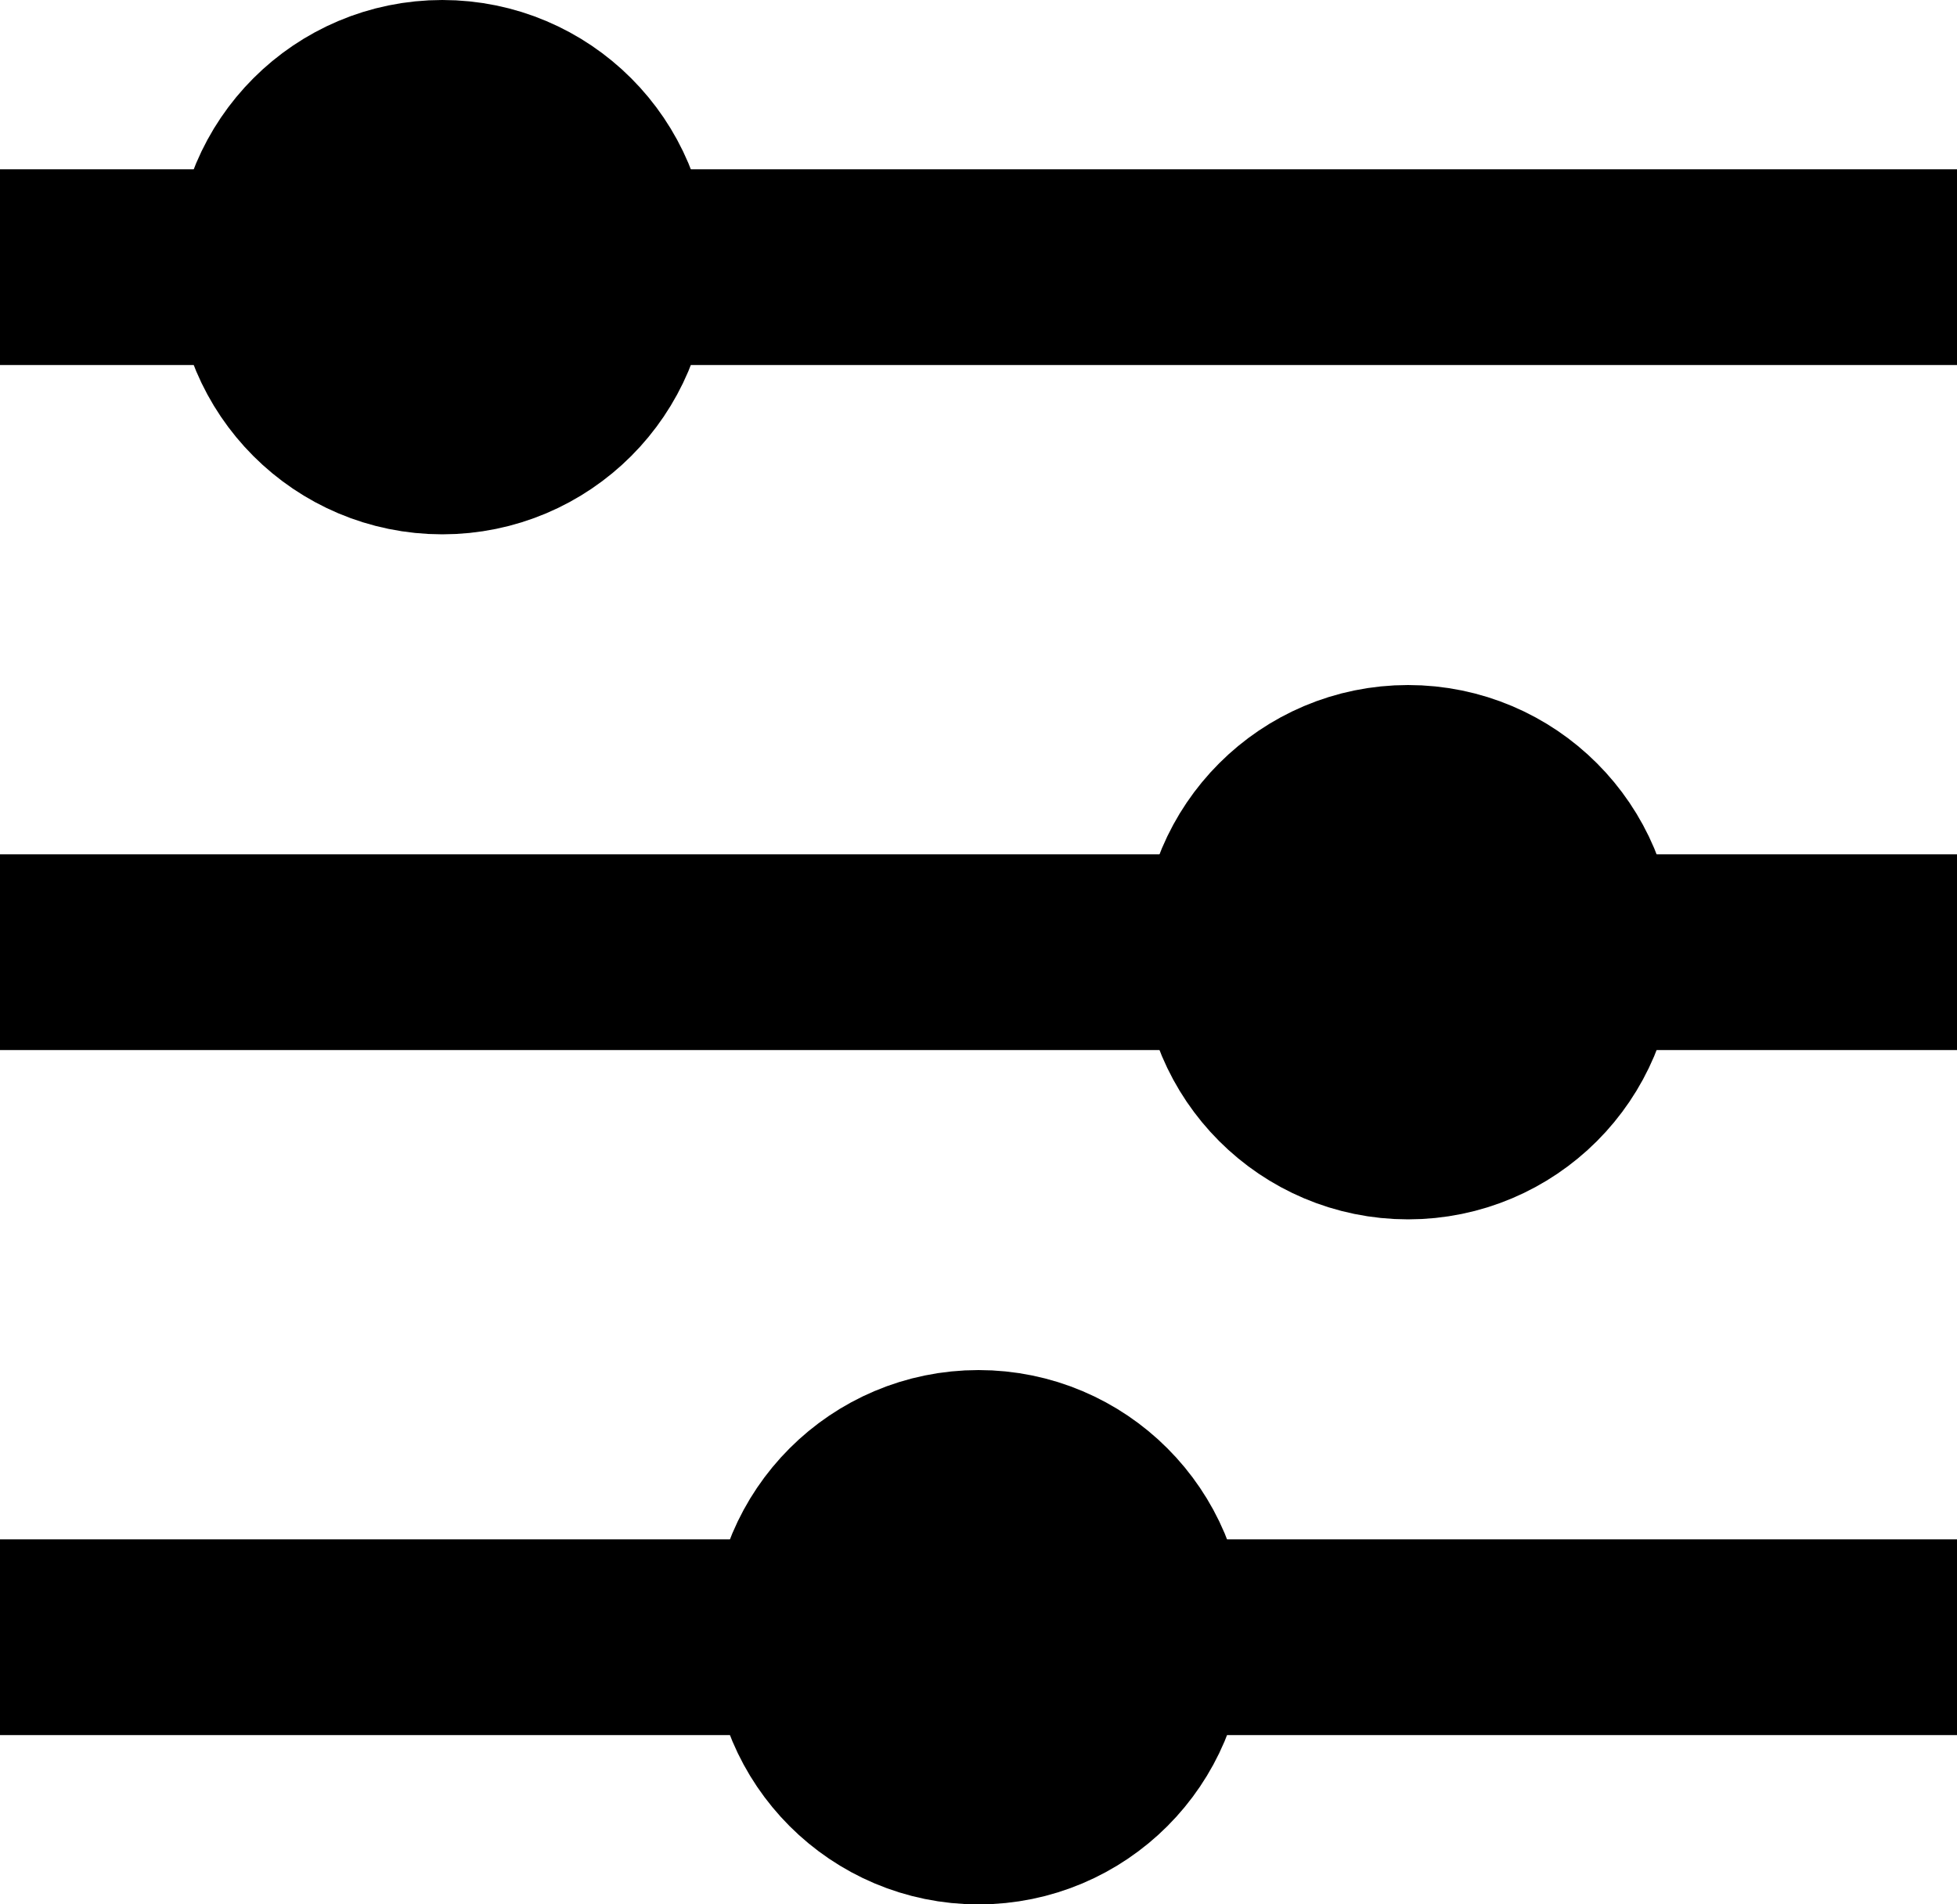
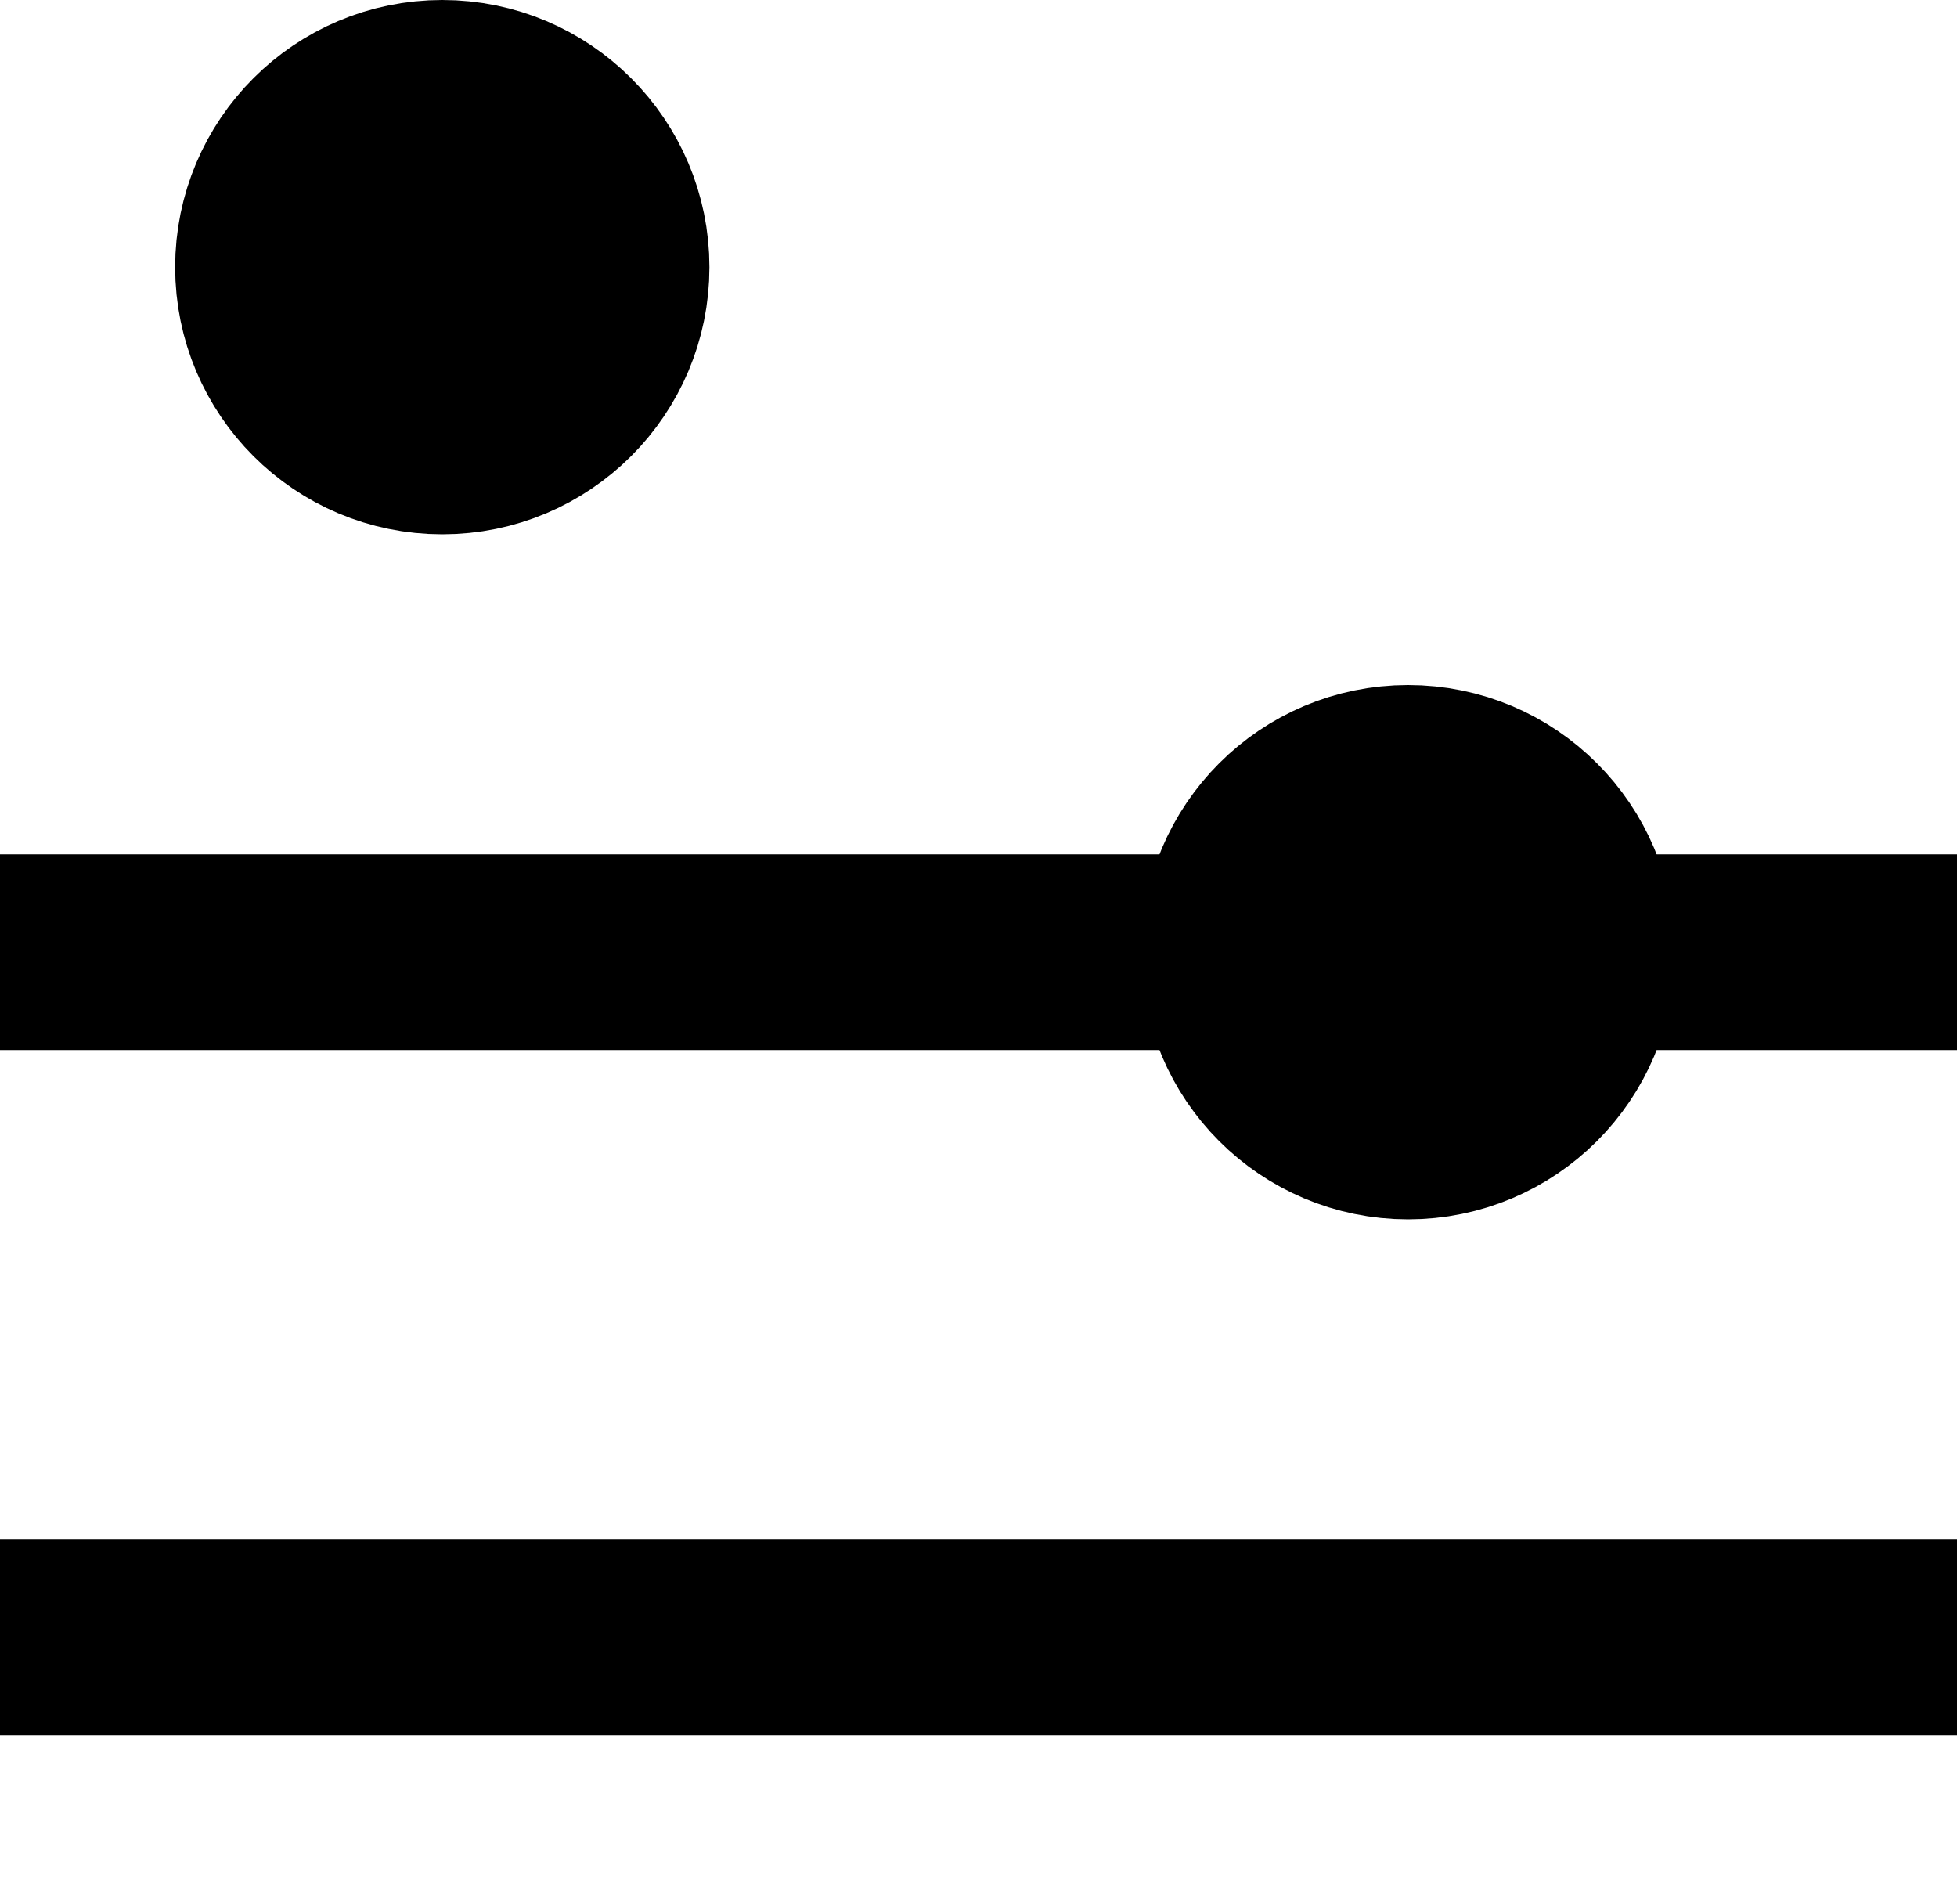
<svg xmlns="http://www.w3.org/2000/svg" id="Layer_1" data-name="Layer 1" viewBox="0 0 20 19.46">
  <defs>
    <style>.cls-1{stroke:#000;stroke-miterlimit:10;stroke-width:2px;}</style>
  </defs>
  <title>Filter</title>
-   <line class="cls-1" y1="2.73" x2="20" y2="2.73" />
  <line class="cls-1" y1="9.73" x2="20" y2="9.73" />
  <line class="cls-1" y1="16.73" x2="20" y2="16.73" />
  <circle class="cls-1" cx="4.52" cy="2.73" r="1.73" />
  <circle class="cls-1" cx="14.39" cy="9.73" r="1.73" />
-   <circle class="cls-1" cx="10" cy="16.73" r="1.73" />
</svg>